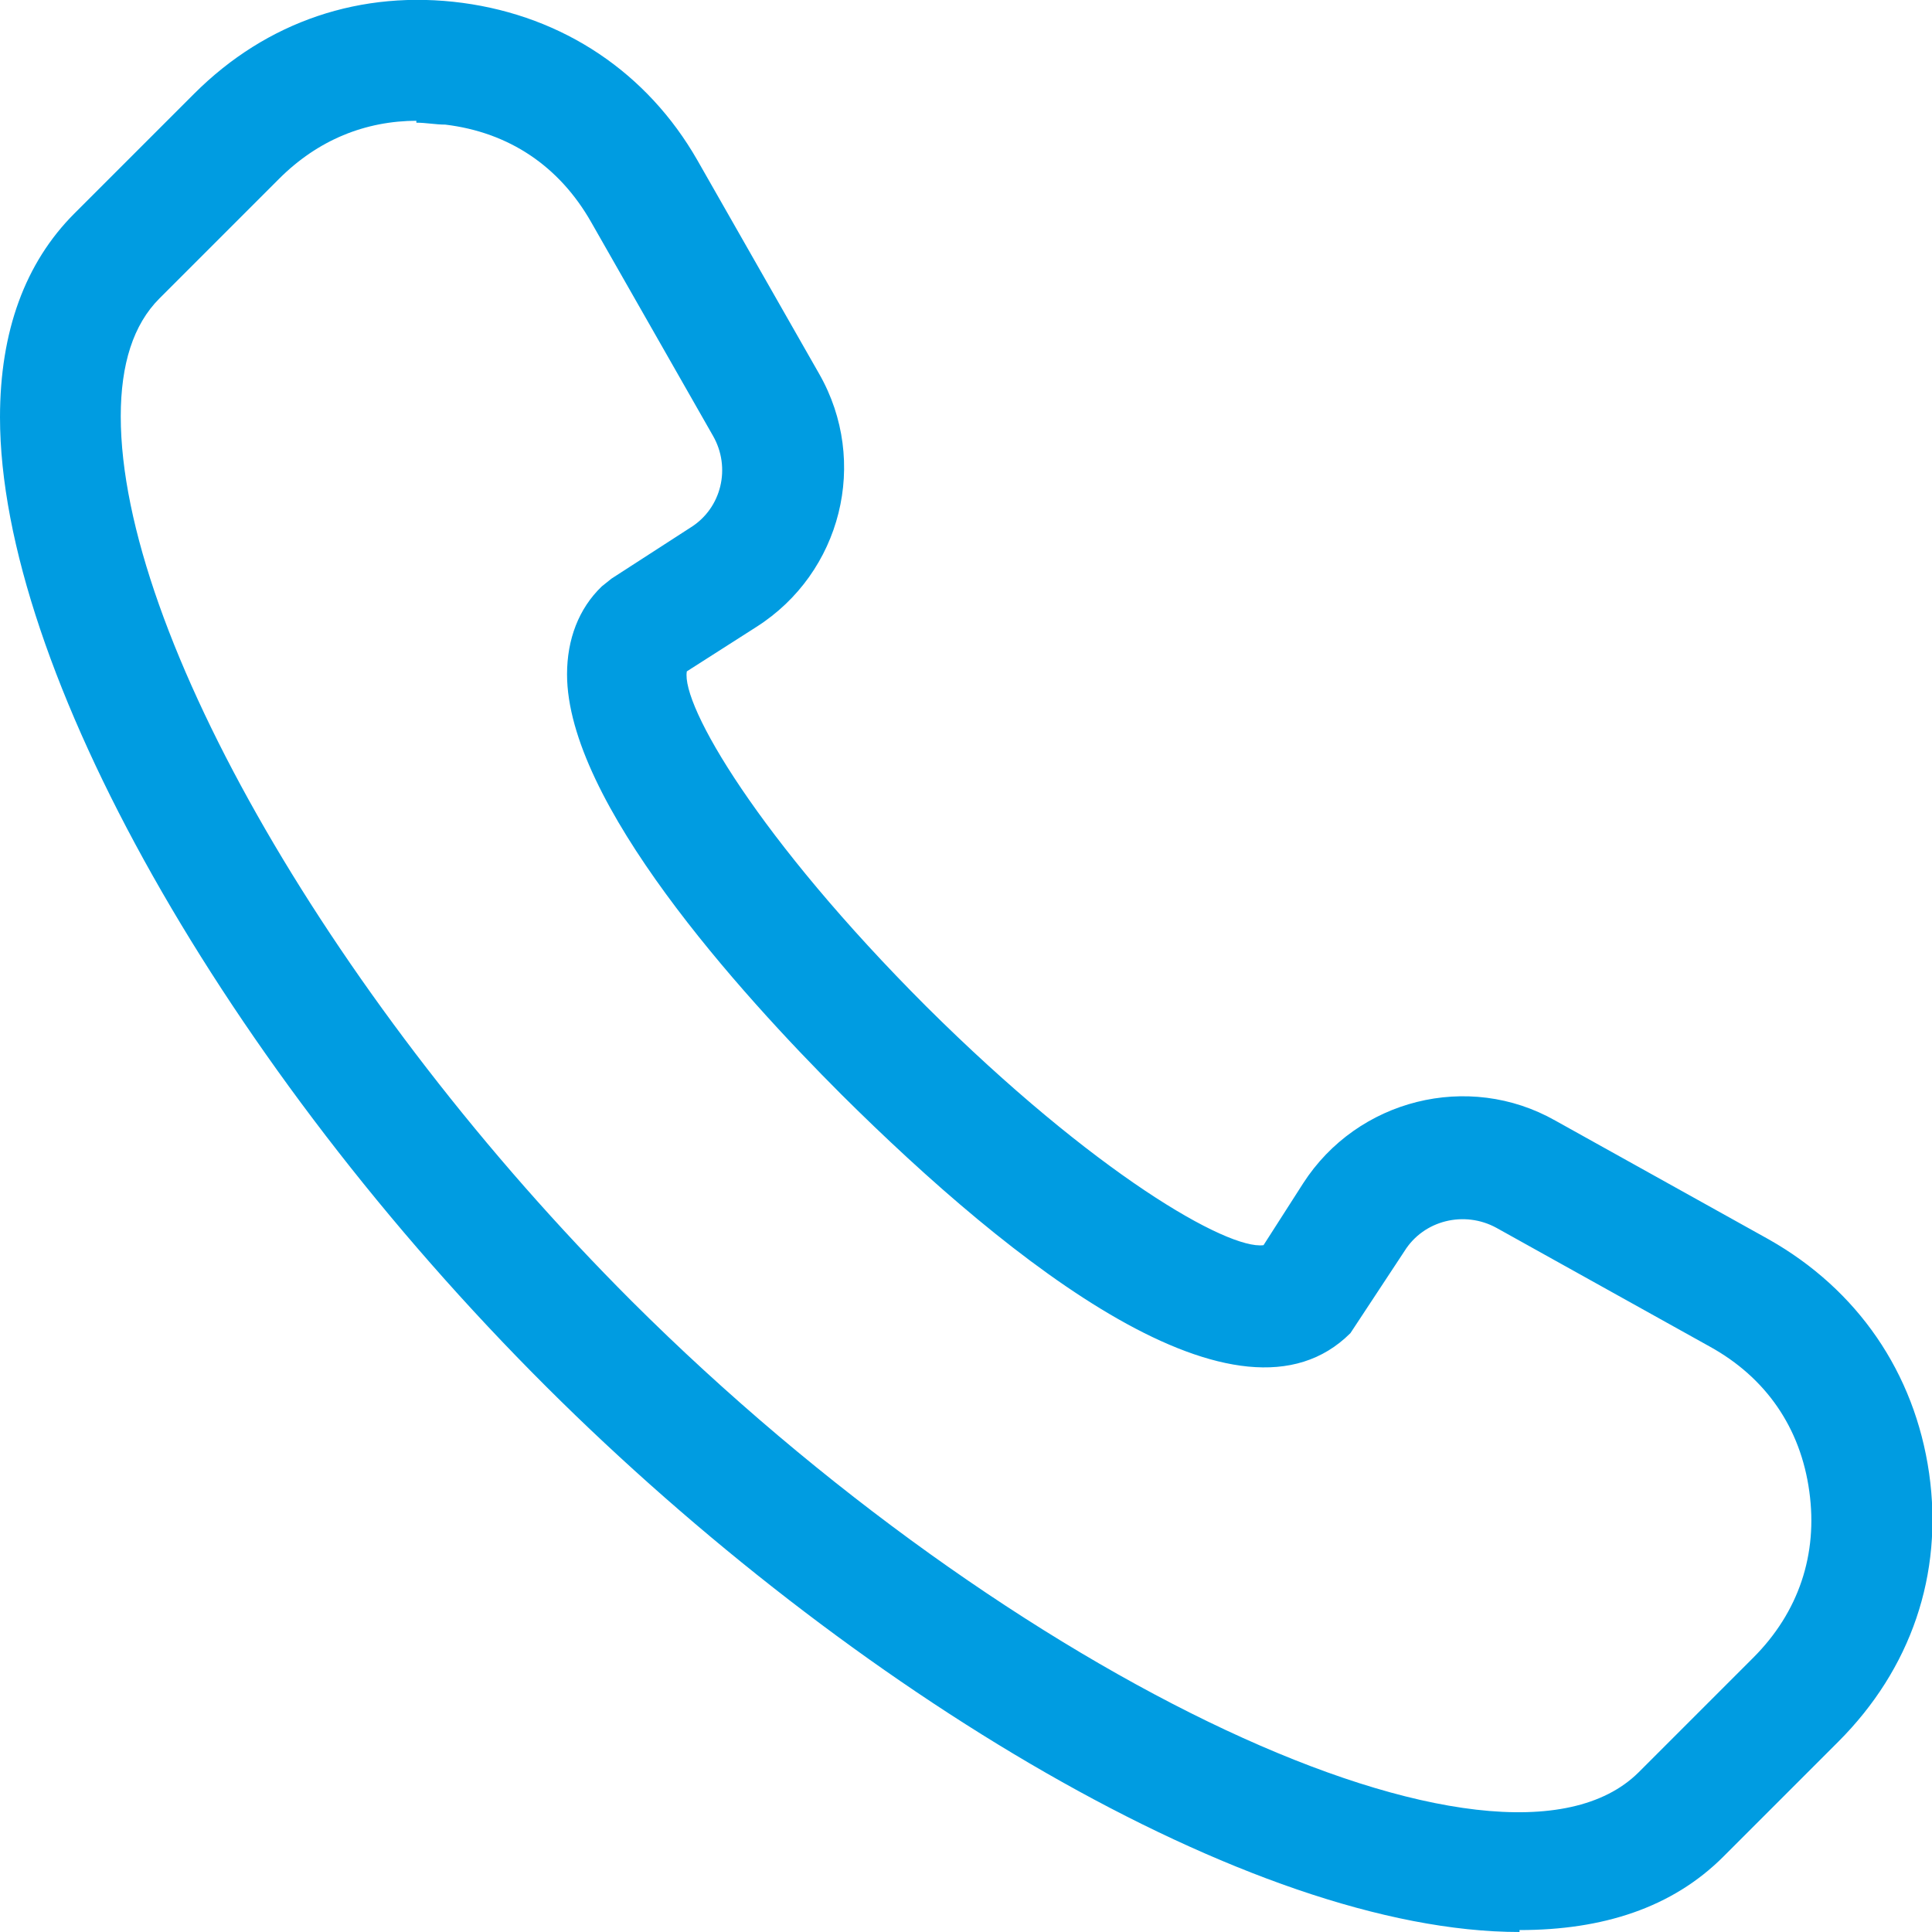
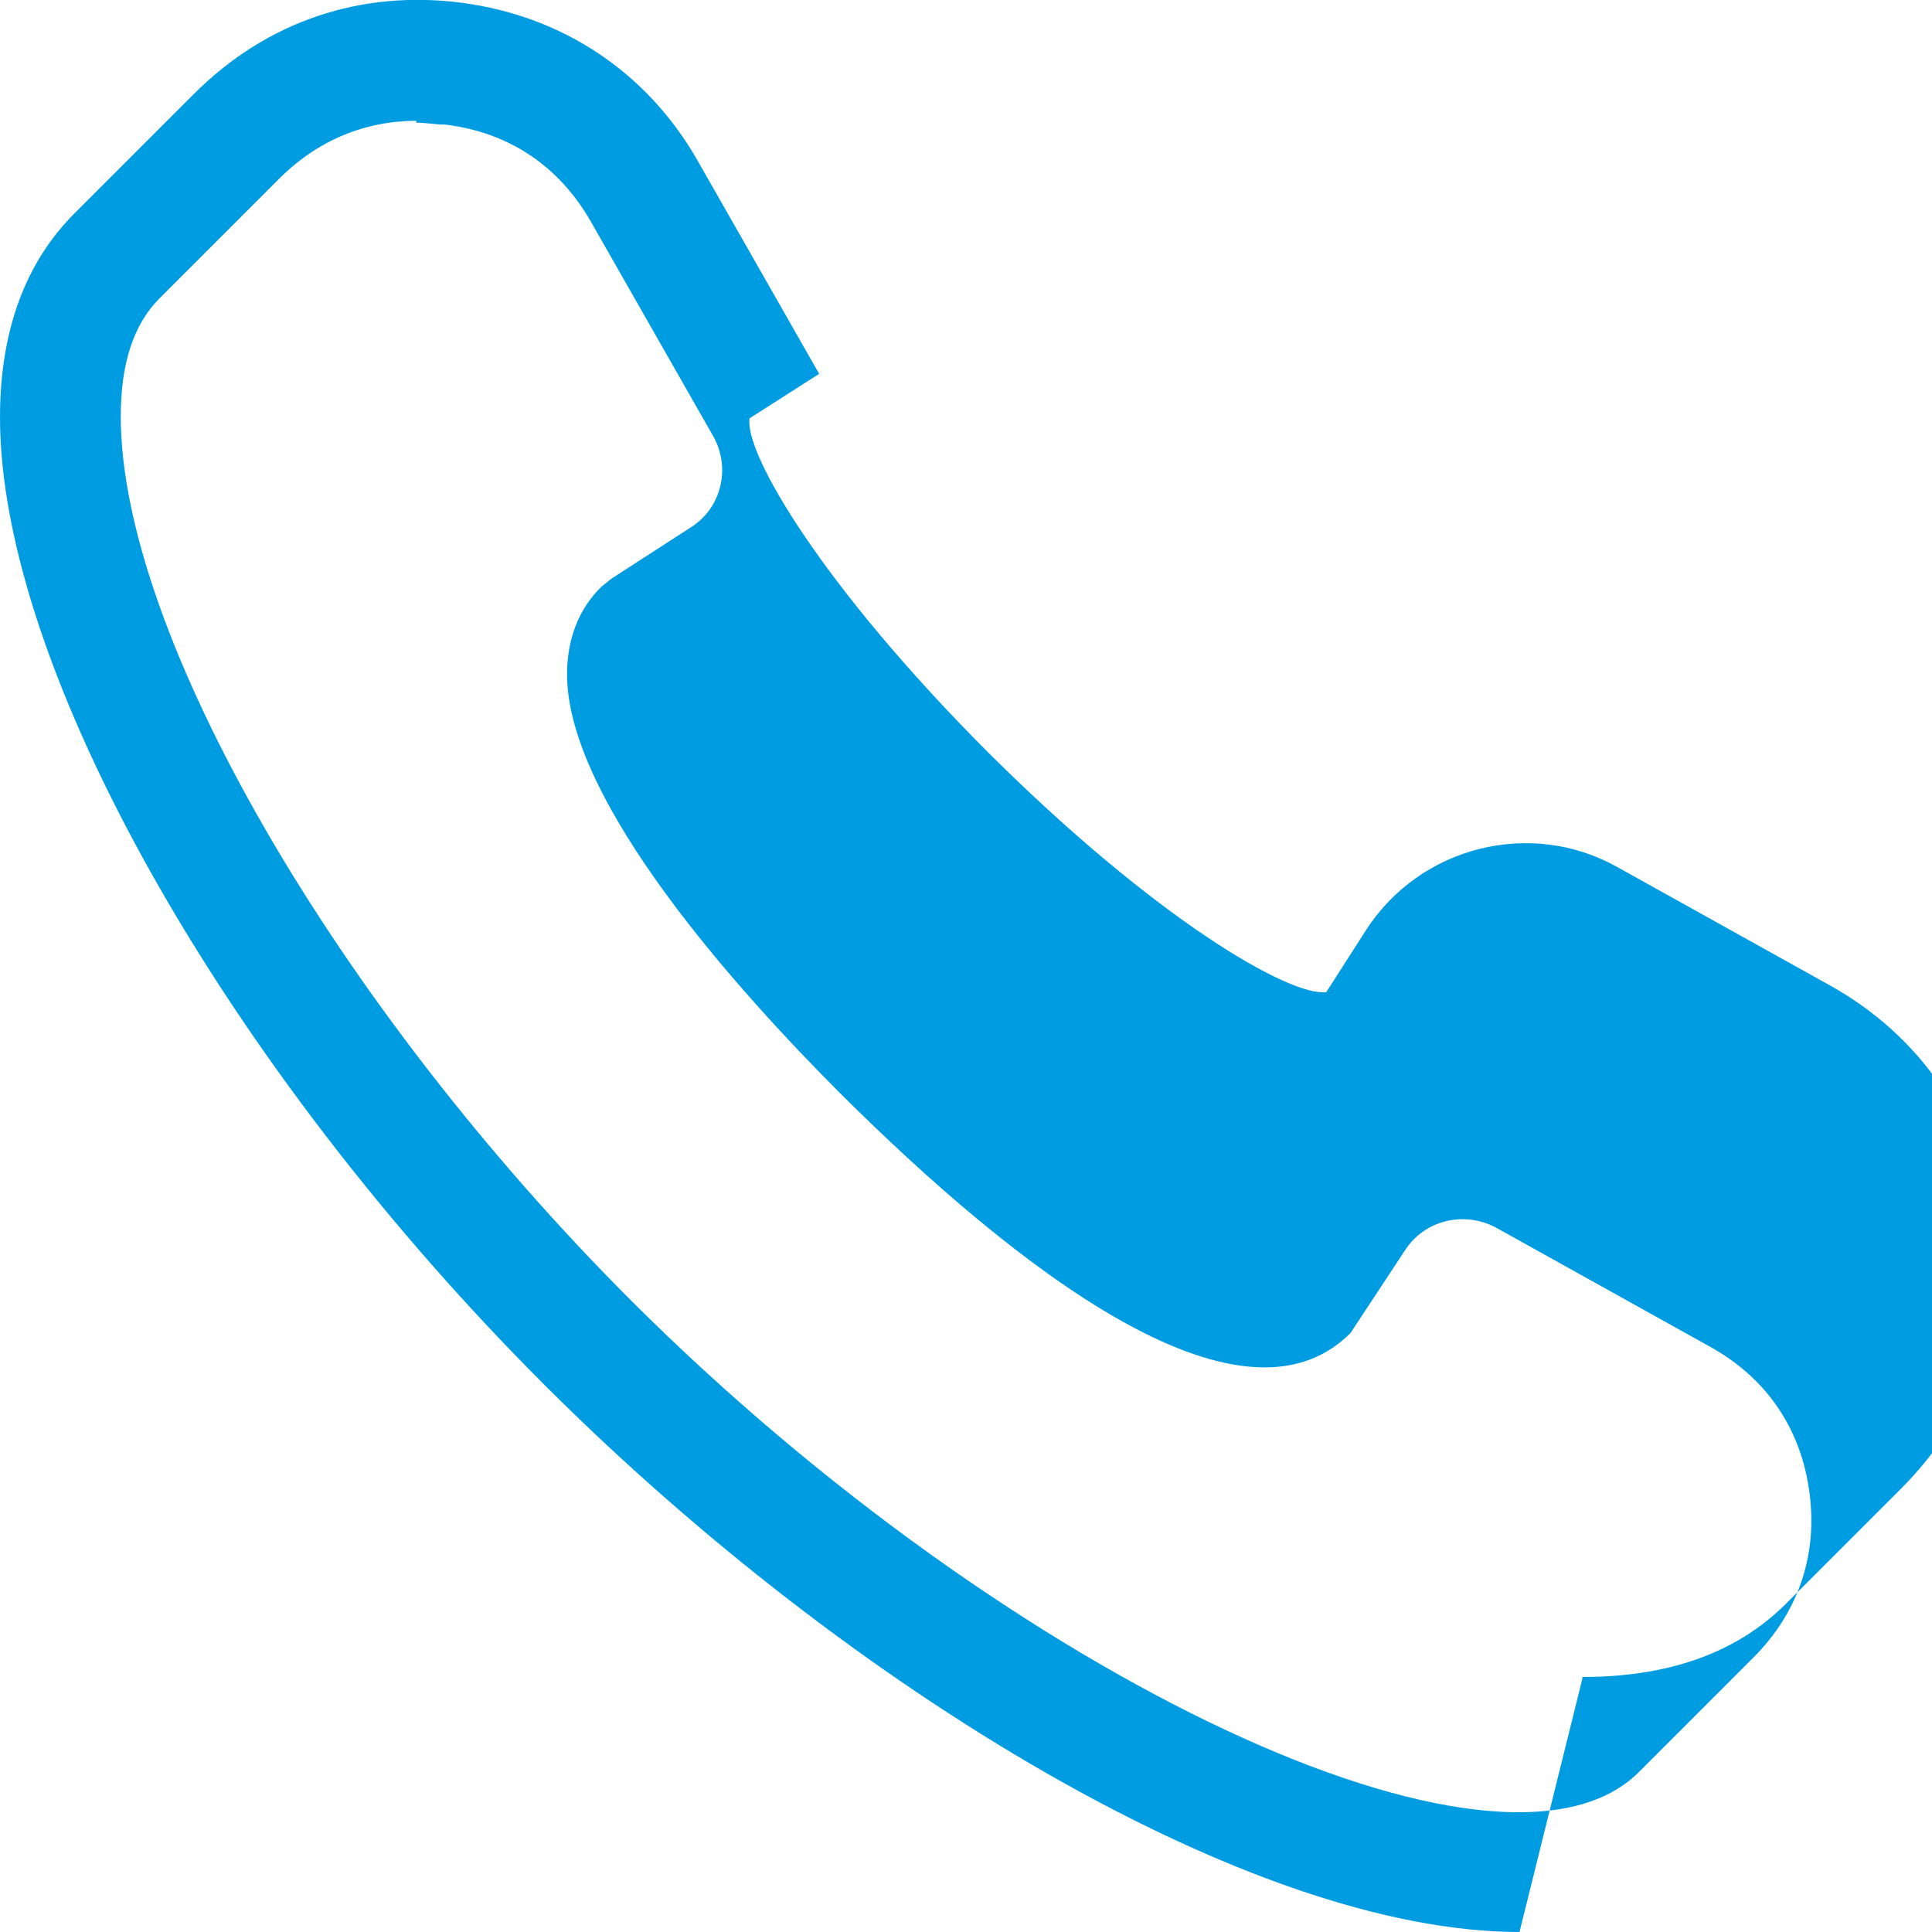
<svg xmlns="http://www.w3.org/2000/svg" id="_圖層_1" viewBox="0 0 20 20">
  <defs>
    <style>
      .cls-1 {
        fill: #009ce1;
      }
    </style>
  </defs>
-   <path class="cls-1" d="M15.73,20c-2.78,0-6.93-2.51-10.07-5.64C2.33,11.04,0,6.91,0,4.32c0-.89.26-1.6.77-2.11l1.24-1.24C2.76.22,3.74-.11,4.79.03c1.04.14,1.91.72,2.43,1.63l1.26,2.21c.52.91.23,2.06-.65,2.62l-.72.46c-.06.35.74,1.73,2.48,3.47,1.74,1.73,3.12,2.52,3.49,2.47l.41-.64c.56-.87,1.71-1.16,2.61-.65l2.21,1.23c.92.52,1.51,1.38,1.66,2.42.15,1.05-.19,2.03-.94,2.78l-1.19,1.19c-.53.53-1.25.76-2.11.76v.02ZM4.32,1.25c-.54,0-1.03.2-1.43.6l-1.24,1.24c-.27.27-.4.68-.4,1.22,0,2.25,2.23,6.1,5.29,9.16,3.93,3.92,8.99,6.29,10.42,4.88l1.19-1.19c.47-.47.67-1.07.58-1.72-.09-.66-.45-1.18-1.03-1.5l-2.21-1.23c-.33-.18-.75-.08-.95.24l-.56.85c-1.15,1.15-3.5-.71-5.27-2.47-1.06-1.06-2.84-3.03-2.84-4.35,0-.36.12-.68.36-.91l.1-.08.82-.53c.32-.2.42-.62.23-.95l-1.26-2.21c-.33-.58-.85-.93-1.51-1.01-.1,0-.2-.02-.3-.02v-.02Z" />
+   <path class="cls-1" d="M15.73,20c-2.78,0-6.93-2.51-10.07-5.64C2.33,11.04,0,6.91,0,4.32c0-.89.26-1.6.77-2.11l1.24-1.24C2.76.22,3.74-.11,4.79.03c1.04.14,1.91.72,2.43,1.63l1.26,2.21l-.72.46c-.06.35.74,1.73,2.48,3.47,1.74,1.73,3.12,2.52,3.49,2.47l.41-.64c.56-.87,1.71-1.16,2.61-.65l2.21,1.23c.92.52,1.51,1.38,1.66,2.42.15,1.05-.19,2.03-.94,2.78l-1.19,1.19c-.53.53-1.25.76-2.11.76v.02ZM4.32,1.25c-.54,0-1.03.2-1.43.6l-1.24,1.24c-.27.27-.4.68-.4,1.22,0,2.25,2.23,6.1,5.29,9.16,3.93,3.92,8.99,6.29,10.42,4.88l1.19-1.19c.47-.47.67-1.07.58-1.72-.09-.66-.45-1.18-1.03-1.5l-2.21-1.23c-.33-.18-.75-.08-.95.24l-.56.85c-1.15,1.15-3.5-.71-5.27-2.47-1.06-1.06-2.84-3.03-2.84-4.35,0-.36.12-.68.36-.91l.1-.08.82-.53c.32-.2.42-.62.23-.95l-1.26-2.21c-.33-.58-.85-.93-1.51-1.01-.1,0-.2-.02-.3-.02v-.02Z" />
</svg>